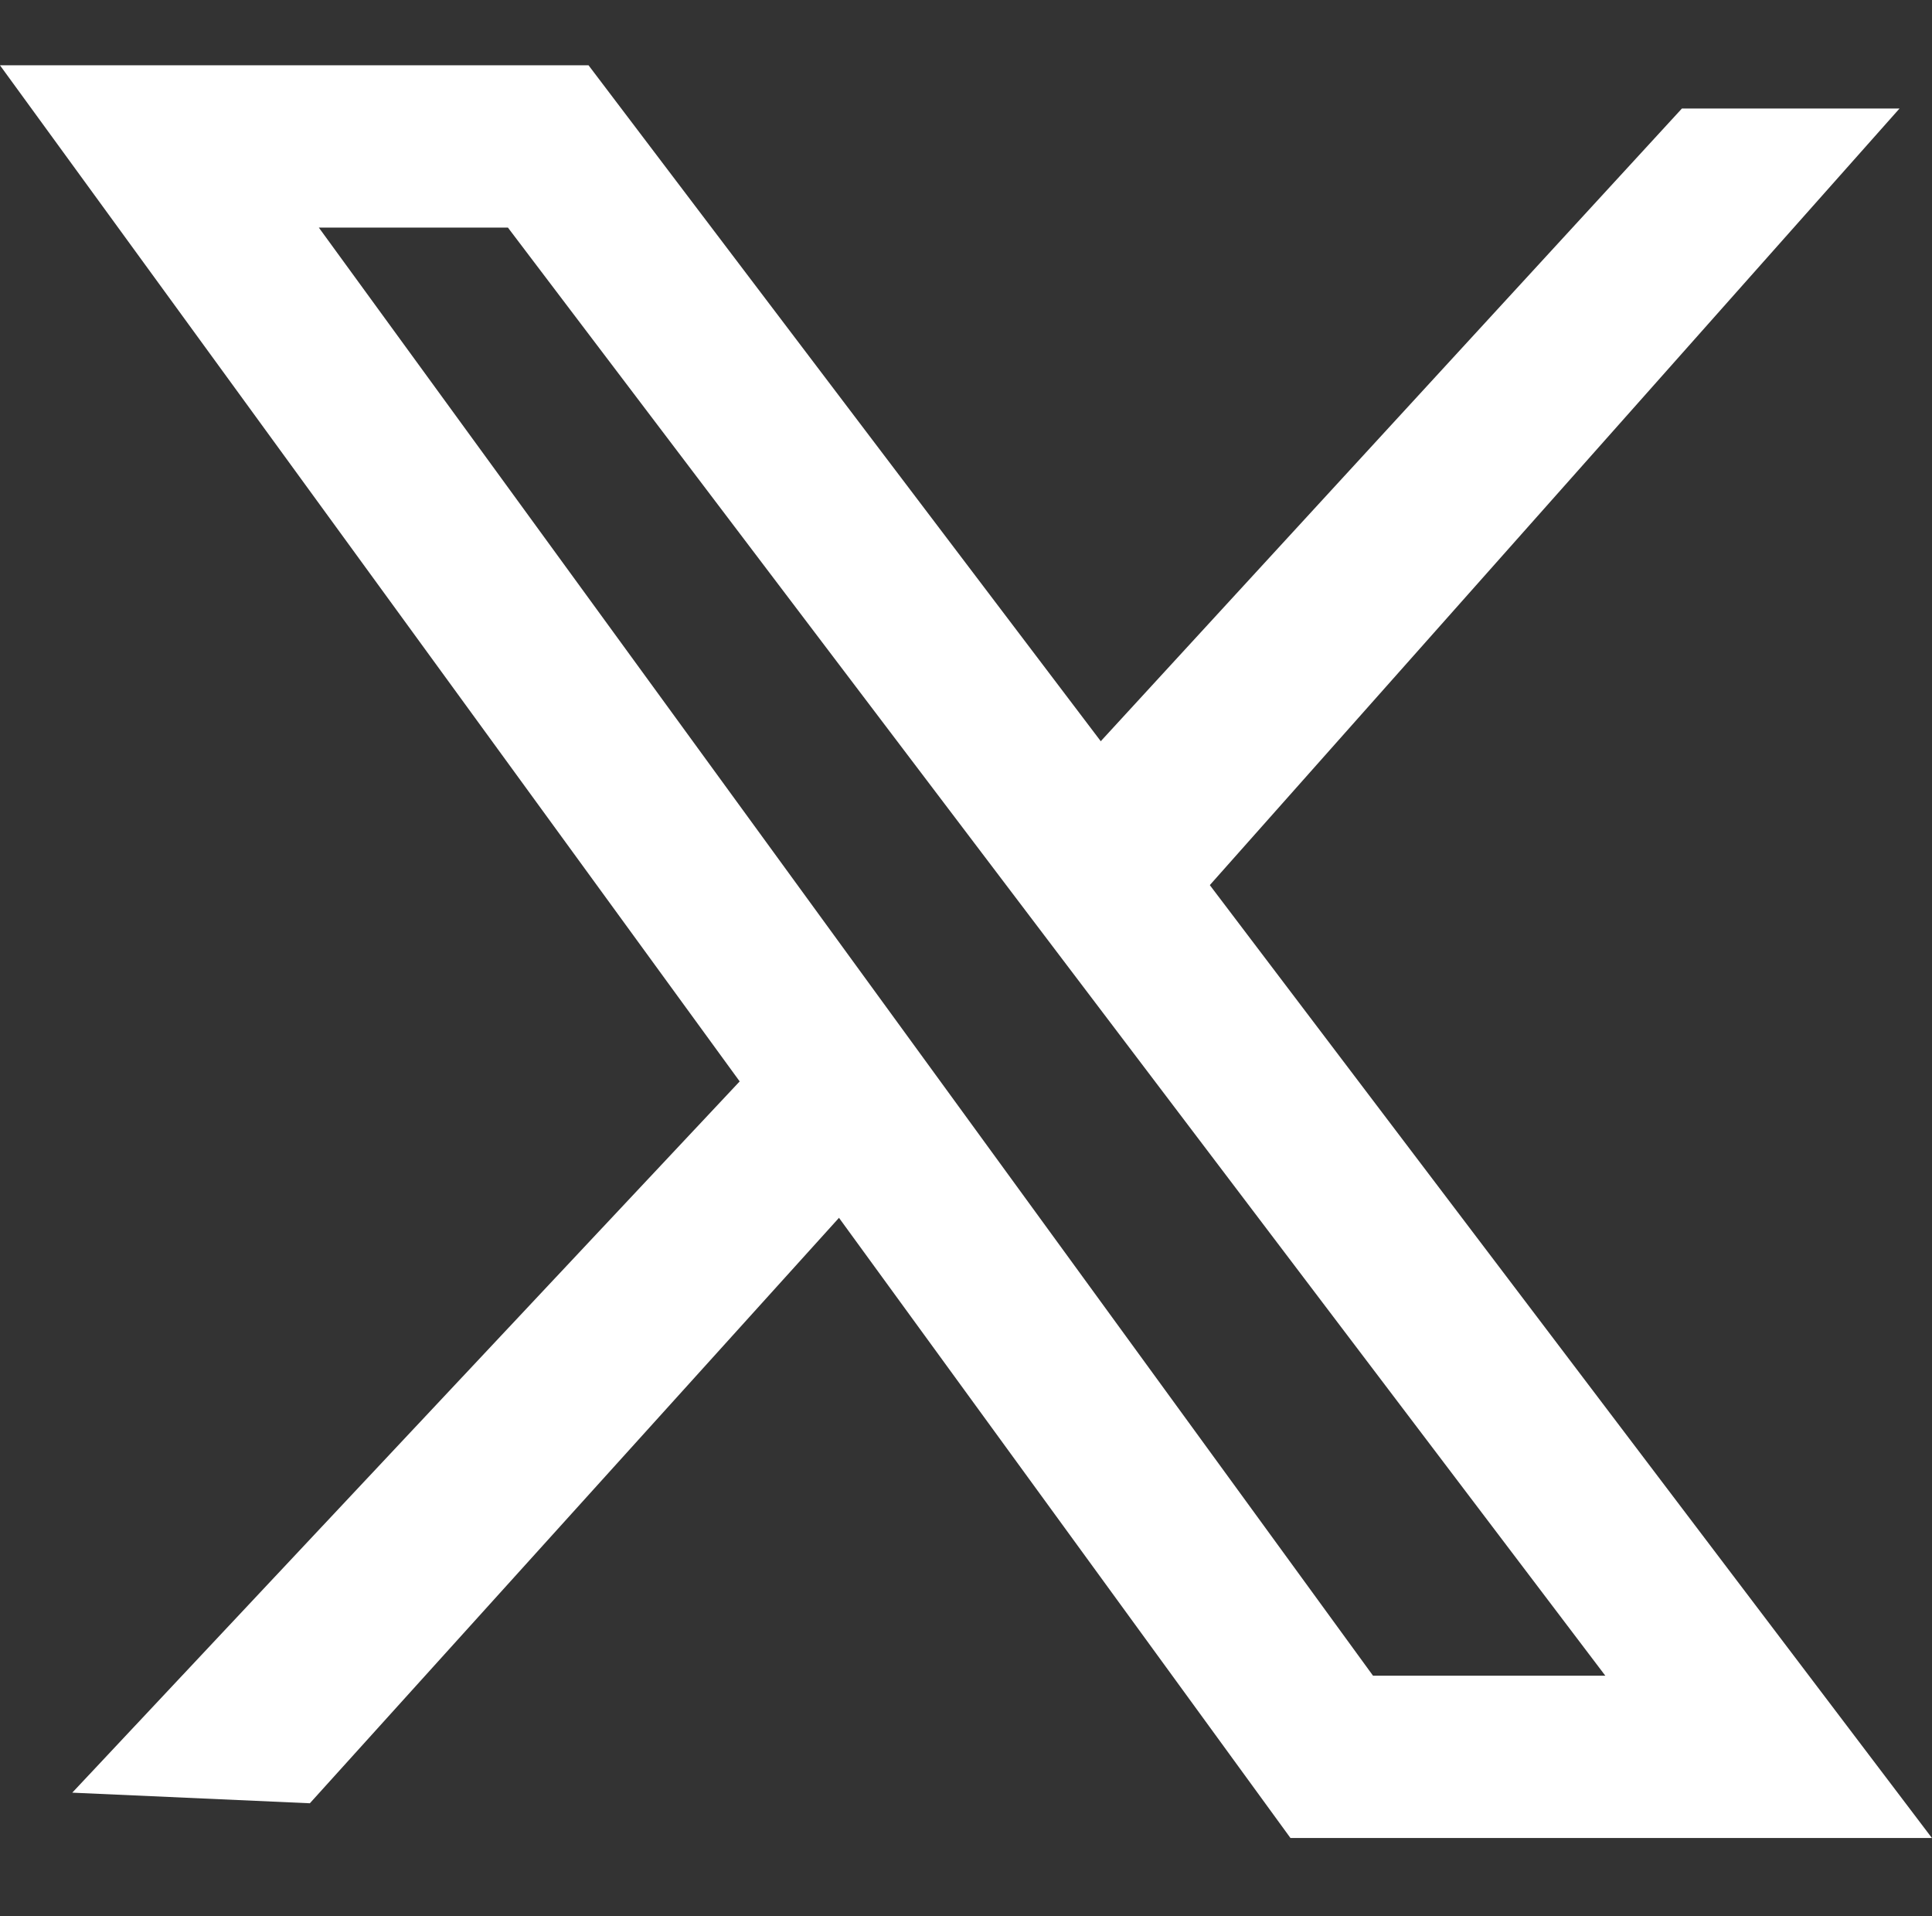
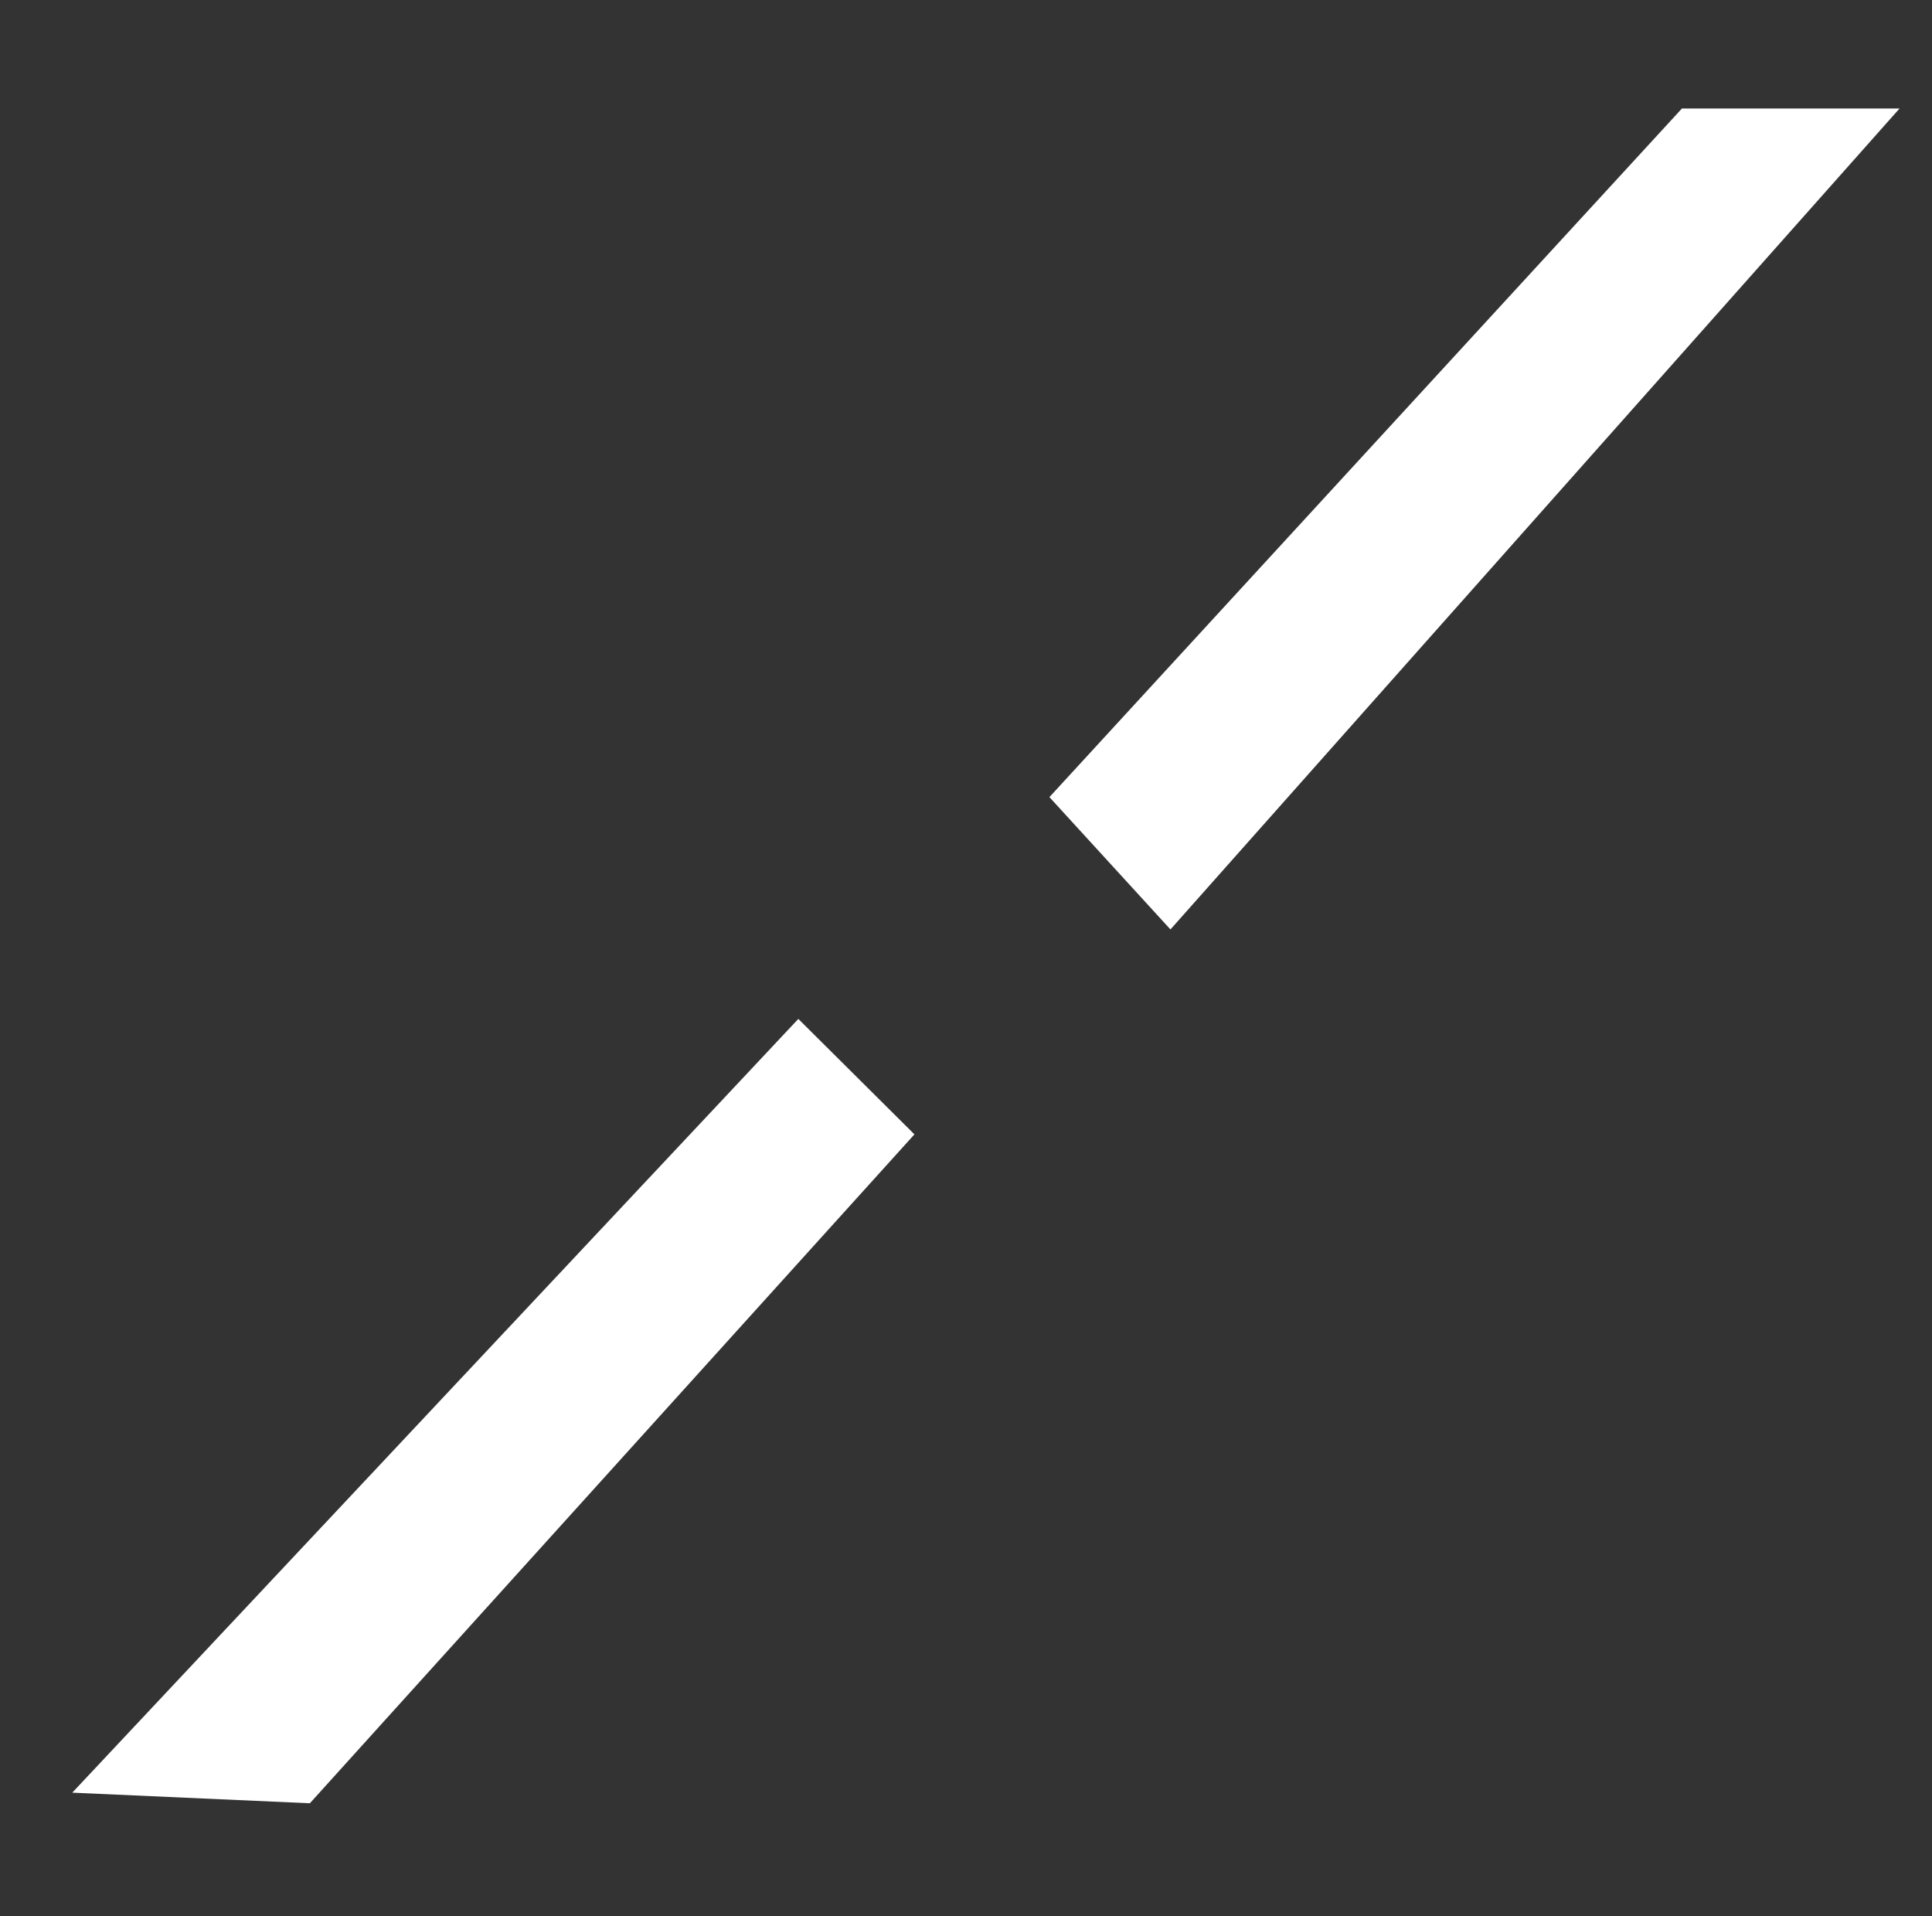
<svg xmlns="http://www.w3.org/2000/svg" width="15.478" height="15.348" viewBox="0 0 15.478 15.348">
  <rect x="0" y="0" width="15.478" height="15.348" fill="#333333" stroke="none" />
  <g id="Group_1197030" data-name="Group 1197030" transform="translate(10880.579 -7440)">
    <g id="Group_1197028" data-name="Group 1197028">
      <g id="Group_1197029" data-name="Group 1197029">
        <g id="Group_1197027" data-name="Group 1197027" transform="translate(-9224.909 -4989.739)">
          <g id="Group_1197026" data-name="Group 1197026">
-             <path id="Path_1655223" data-name="Path 1655223" d="M703.024,5836.29l9.777,12.9h-3.5l-9.392-12.9Z" transform="translate(-2354.302 6594.622)" fill="none" stroke="#fff" stroke-width="1.3" />
            <path id="Path_1655224" data-name="Path 1655224" d="M0,0,8.5.027,8.458,1.338,1.236,1.45Z" transform="translate(-1655.091 12444.099) rotate(-47)" fill="#fff" />
            <path id="Path_1655225" data-name="Path 1655225" d="M-.323-.046,8.47-.259,8.356,1.173l-7.49.056Z" transform="translate(-1640.706 12430.813) rotate(133)" fill="#fff" />
          </g>
        </g>
      </g>
    </g>
  </g>
</svg>